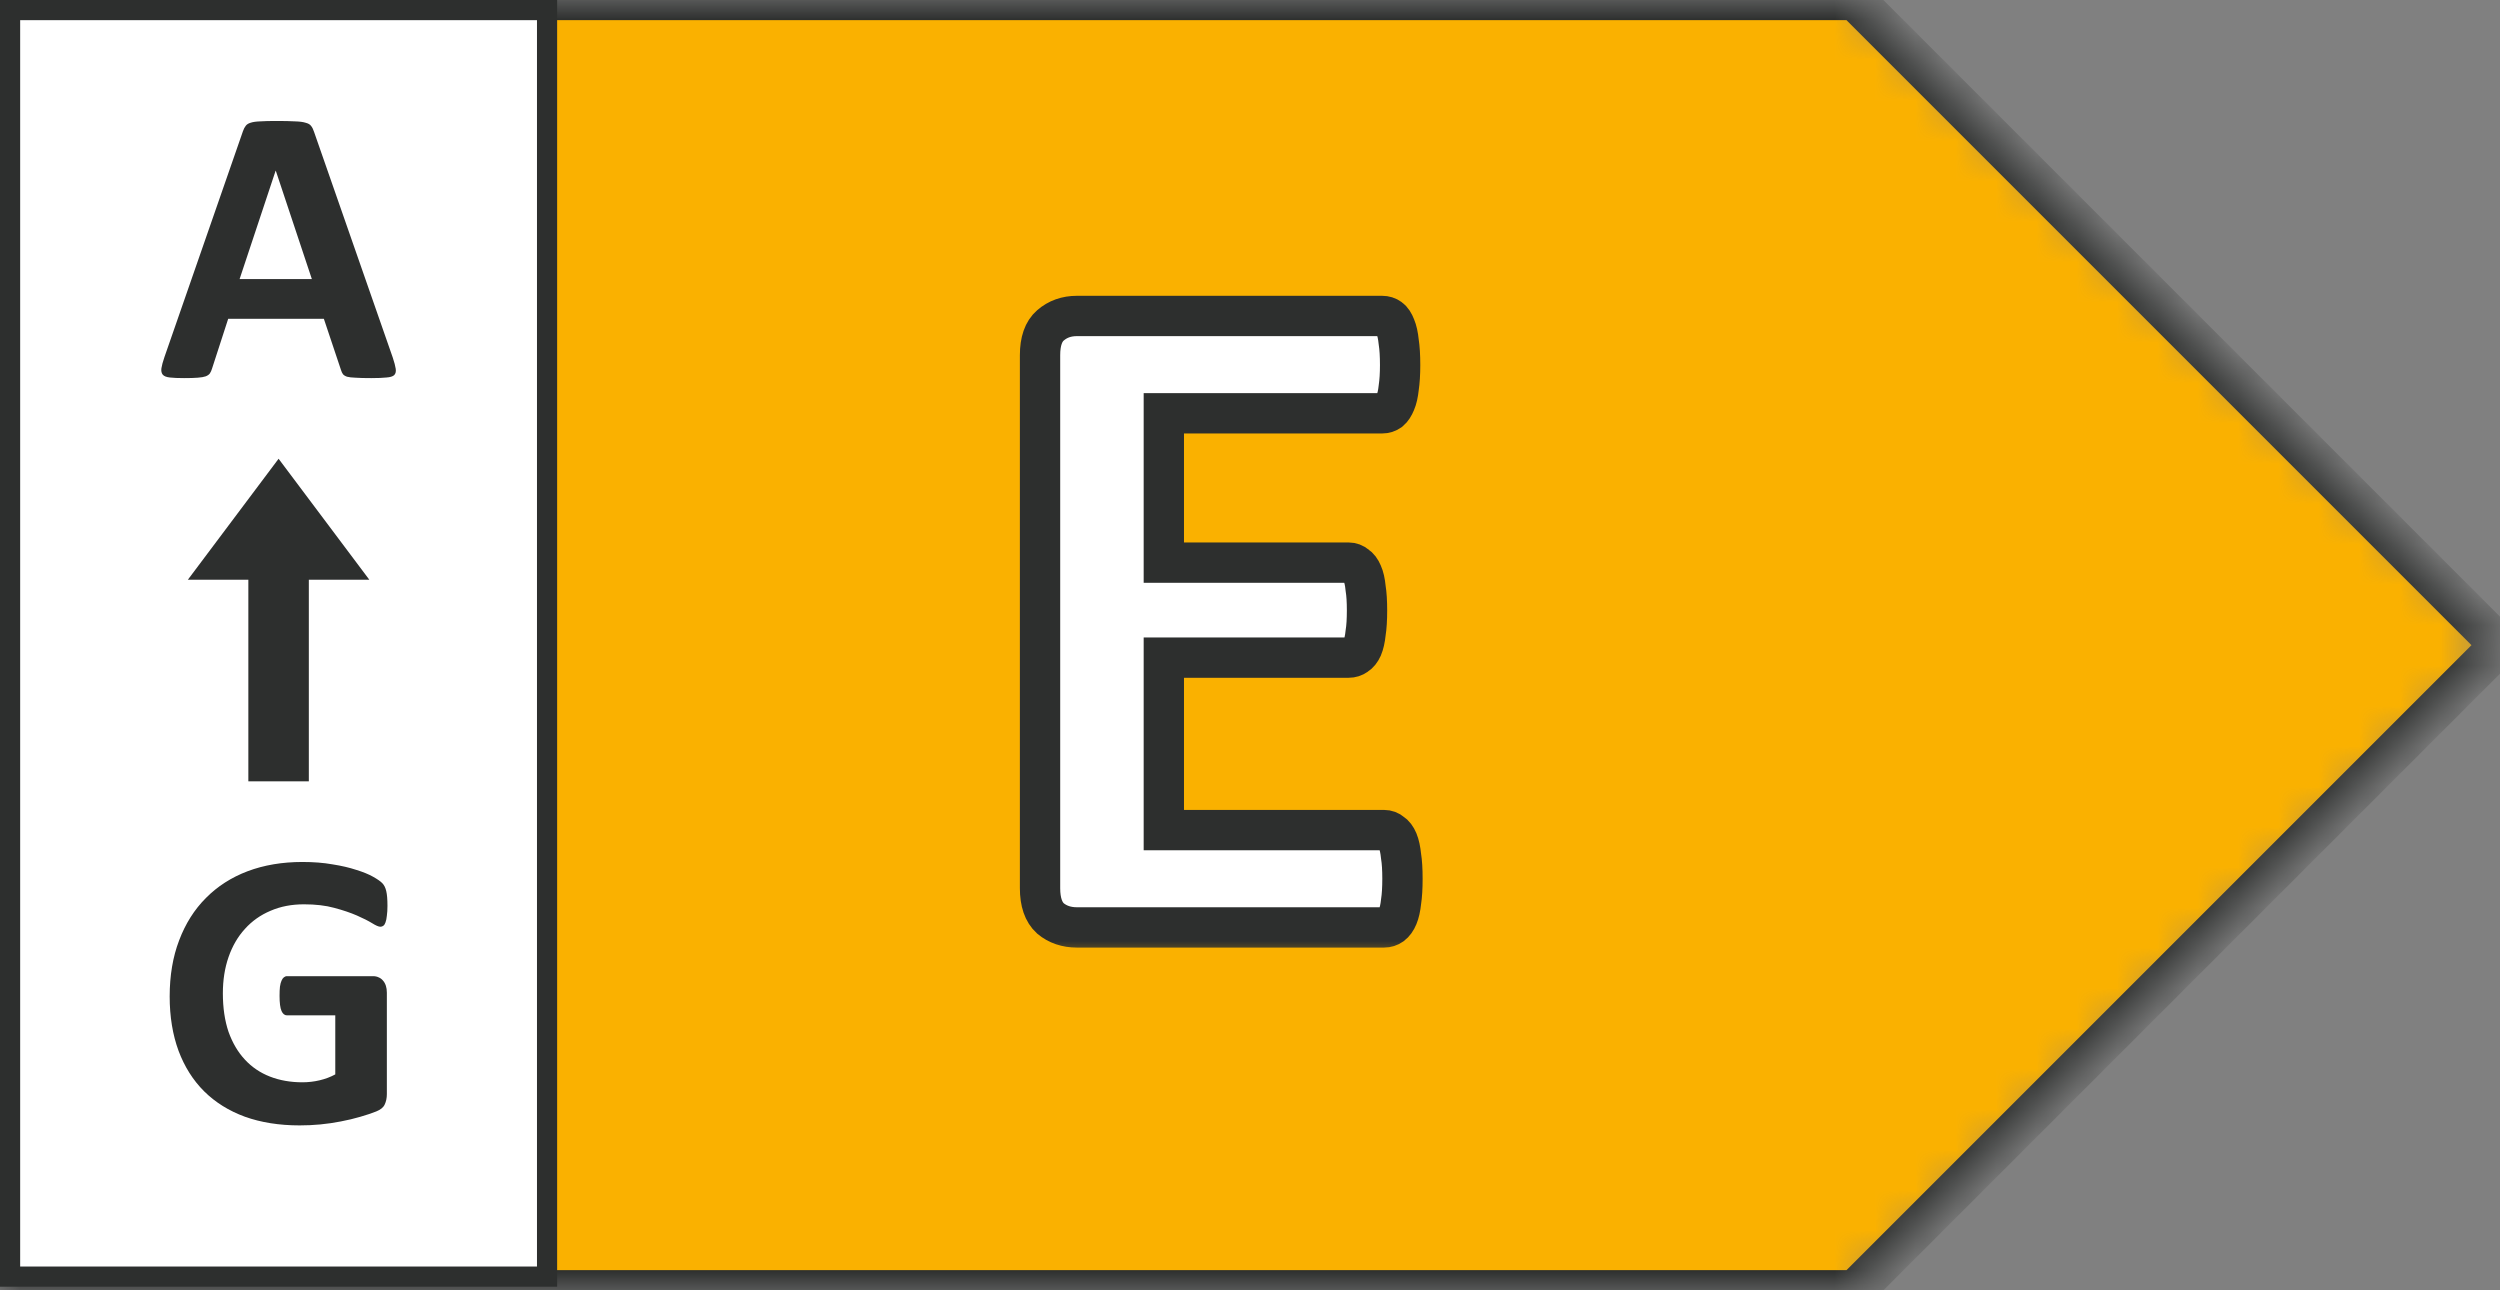
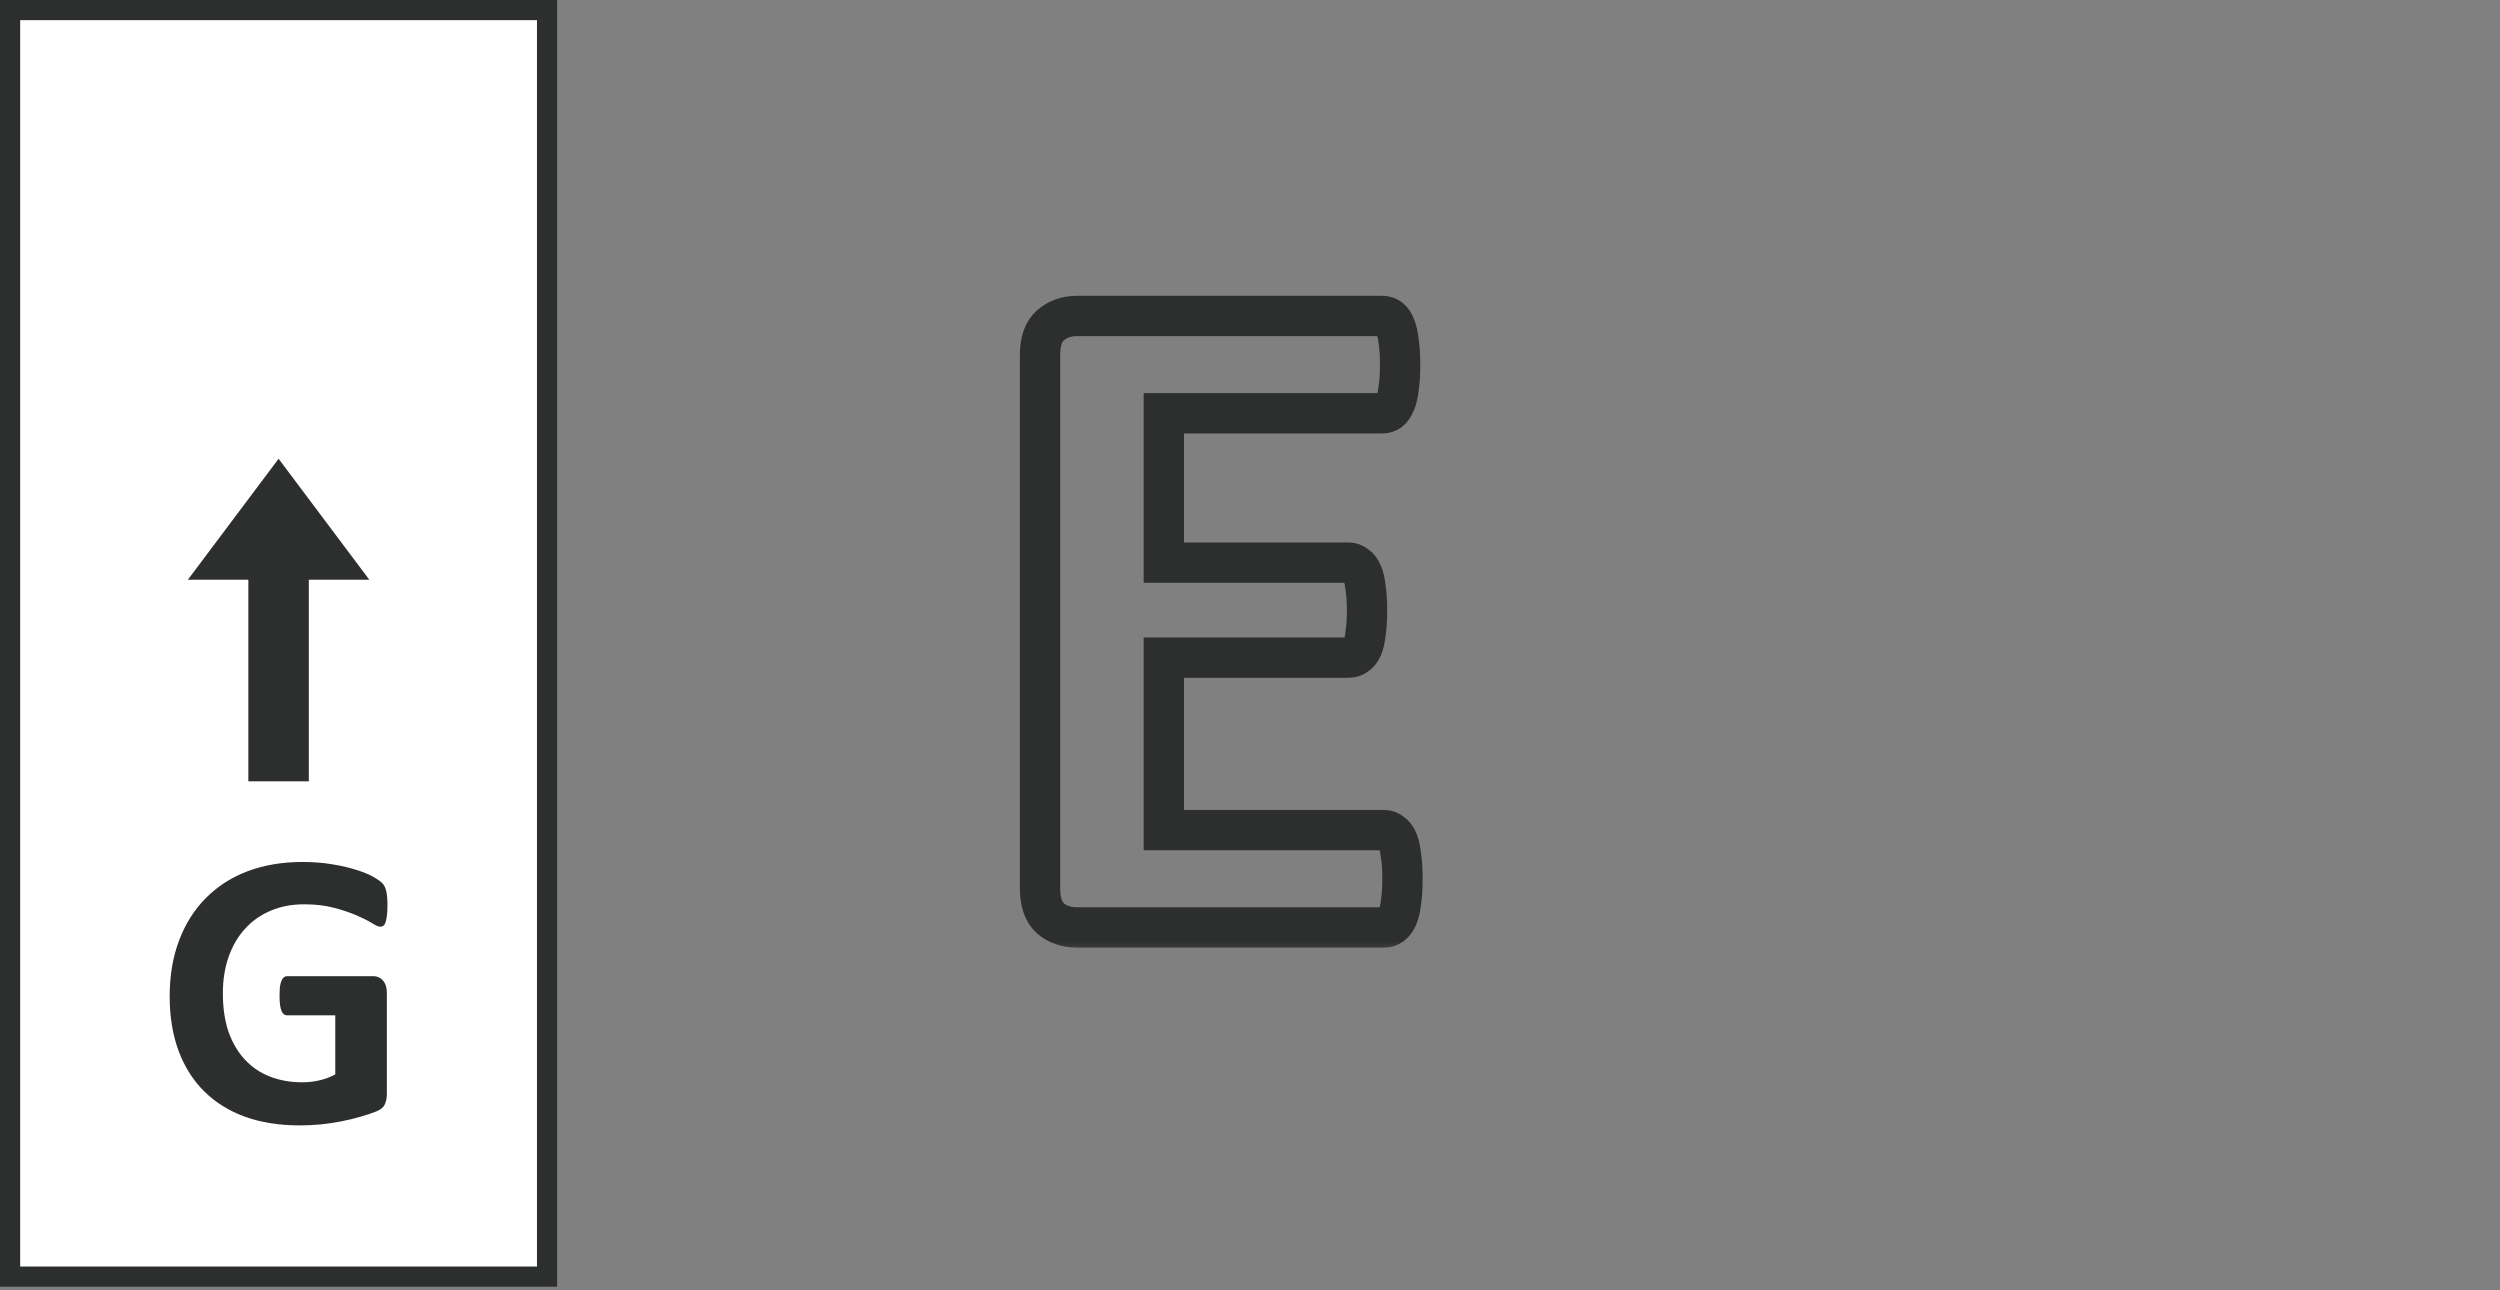
<svg xmlns="http://www.w3.org/2000/svg" width="62" height="32" viewBox="0 0 62 32" fill="none">
  <rect x="0" y="0" width="62" height="32" fill="#808080" stroke="none" />
  <mask id="path-1-inside-1_71_362" fill="white">
-     <path d="M0 0H46L62 16L46 32H0V0Z" />
-   </mask>
-   <path d="M0 0H46L62 16L46 32H0V0Z" fill="#FAB100" stroke="#2D2F2E" mask="url(#path-1-inside-1_71_362)" />
+     </mask>
  <rect x="0.25" y="0.25" width="13.317" height="31.41" fill="white" />
  <rect x="0.25" y="0.25" width="13.317" height="31.41" stroke="#2D2F2E" stroke-width="0.5" />
-   <path d="M9.741 8.869C9.78 8.986 9.804 9.079 9.814 9.147C9.824 9.216 9.811 9.268 9.775 9.304C9.739 9.336 9.676 9.356 9.584 9.362C9.493 9.372 9.368 9.377 9.208 9.377C9.042 9.377 8.912 9.374 8.818 9.367C8.727 9.364 8.657 9.356 8.608 9.343C8.559 9.326 8.525 9.305 8.505 9.279C8.486 9.253 8.47 9.219 8.457 9.177L8.032 7.907H5.659L5.258 9.143C5.245 9.188 5.227 9.227 5.205 9.26C5.185 9.289 5.151 9.313 5.102 9.333C5.056 9.349 4.99 9.361 4.902 9.367C4.817 9.374 4.705 9.377 4.565 9.377C4.415 9.377 4.298 9.372 4.213 9.362C4.129 9.353 4.07 9.33 4.038 9.294C4.005 9.255 3.994 9.201 4.003 9.133C4.013 9.064 4.038 8.973 4.077 8.859L6.025 3.254C6.044 3.199 6.067 3.155 6.093 3.122C6.119 3.086 6.16 3.06 6.215 3.044C6.274 3.024 6.354 3.013 6.455 3.01C6.555 3.003 6.689 3 6.855 3C7.047 3 7.2 3.003 7.314 3.01C7.428 3.013 7.516 3.024 7.578 3.044C7.643 3.06 7.688 3.086 7.714 3.122C7.744 3.158 7.768 3.207 7.788 3.269L9.741 8.869ZM6.84 4.235H6.835L5.942 6.921H7.734L6.84 4.235Z" fill="#2D2F2E" />
  <path d="M4.659 14.377L6.909 11.377L9.159 14.377H7.659V19.377H6.159V14.377H4.659Z" fill="#2D2F2E" />
  <path d="M9.609 22.466C9.609 22.56 9.604 22.642 9.594 22.71C9.588 22.778 9.576 22.834 9.56 22.876C9.547 22.915 9.529 22.943 9.506 22.959C9.487 22.975 9.462 22.983 9.433 22.983C9.391 22.983 9.322 22.954 9.228 22.895C9.133 22.837 9.008 22.773 8.852 22.705C8.696 22.637 8.508 22.573 8.29 22.515C8.076 22.456 7.825 22.427 7.538 22.427C7.232 22.427 6.956 22.48 6.708 22.588C6.461 22.692 6.249 22.842 6.074 23.037C5.898 23.229 5.763 23.462 5.668 23.735C5.574 24.006 5.527 24.305 5.527 24.634C5.527 24.995 5.574 25.314 5.668 25.591C5.766 25.864 5.901 26.094 6.074 26.279C6.246 26.465 6.453 26.605 6.694 26.699C6.938 26.794 7.206 26.841 7.499 26.841C7.643 26.841 7.784 26.825 7.924 26.792C8.064 26.759 8.194 26.711 8.315 26.645V25.181H7.118C7.06 25.181 7.014 25.145 6.982 25.073C6.949 24.998 6.933 24.873 6.933 24.697C6.933 24.606 6.936 24.53 6.943 24.468C6.952 24.406 6.965 24.357 6.982 24.321C6.998 24.282 7.018 24.255 7.04 24.238C7.063 24.219 7.089 24.209 7.118 24.209H9.252C9.304 24.209 9.35 24.219 9.389 24.238C9.431 24.255 9.467 24.281 9.496 24.316C9.529 24.352 9.553 24.396 9.57 24.448C9.586 24.497 9.594 24.554 9.594 24.619V27.134C9.594 27.231 9.576 27.318 9.54 27.393C9.508 27.464 9.438 27.521 9.33 27.564C9.226 27.606 9.096 27.65 8.94 27.695C8.784 27.741 8.621 27.78 8.451 27.812C8.285 27.845 8.116 27.869 7.944 27.886C7.774 27.902 7.604 27.91 7.431 27.91C6.926 27.91 6.474 27.838 6.074 27.695C5.676 27.549 5.34 27.339 5.063 27.065C4.786 26.789 4.575 26.453 4.428 26.06C4.282 25.662 4.208 25.213 4.208 24.712C4.208 24.194 4.286 23.73 4.443 23.32C4.599 22.907 4.82 22.557 5.107 22.27C5.393 21.981 5.738 21.759 6.142 21.606C6.549 21.453 7.001 21.377 7.499 21.377C7.773 21.377 8.022 21.396 8.246 21.436C8.471 21.471 8.666 21.517 8.832 21.572C9.002 21.624 9.142 21.681 9.252 21.743C9.363 21.805 9.439 21.859 9.482 21.904C9.527 21.95 9.56 22.015 9.579 22.1C9.599 22.181 9.609 22.303 9.609 22.466Z" fill="#2D2F2E" />
  <mask id="path-4-outside-2_71_362" maskUnits="userSpaceOnUse" x="24.793" y="6.836" width="11" height="17" fill="black">
    <rect fill="white" x="24.793" y="6.836" width="11" height="17" />
    <path d="M34.781 21.793C34.781 22.02 34.77 22.211 34.746 22.367C34.73 22.516 34.703 22.637 34.664 22.73C34.625 22.824 34.574 22.895 34.512 22.941C34.457 22.98 34.395 23 34.324 23H26.707C26.449 23 26.23 22.926 26.051 22.777C25.879 22.621 25.793 22.371 25.793 22.027V8.809C25.793 8.465 25.879 8.219 26.051 8.07C26.23 7.914 26.449 7.836 26.707 7.836H34.277C34.348 7.836 34.41 7.855 34.465 7.895C34.52 7.934 34.566 8.004 34.605 8.105C34.645 8.199 34.672 8.324 34.688 8.48C34.711 8.629 34.723 8.82 34.723 9.055C34.723 9.273 34.711 9.461 34.688 9.617C34.672 9.766 34.645 9.887 34.605 9.98C34.566 10.074 34.52 10.145 34.465 10.191C34.41 10.23 34.348 10.25 34.277 10.25H28.863V13.953H33.445C33.516 13.953 33.578 13.977 33.633 14.023C33.695 14.062 33.746 14.129 33.785 14.223C33.824 14.309 33.852 14.43 33.867 14.586C33.891 14.734 33.902 14.918 33.902 15.137C33.902 15.363 33.891 15.551 33.867 15.699C33.852 15.848 33.824 15.969 33.785 16.062C33.746 16.148 33.695 16.211 33.633 16.25C33.578 16.289 33.516 16.309 33.445 16.309H28.863V20.586H34.324C34.395 20.586 34.457 20.609 34.512 20.656C34.574 20.695 34.625 20.762 34.664 20.855C34.703 20.949 34.73 21.074 34.746 21.23C34.77 21.379 34.781 21.566 34.781 21.793Z" />
  </mask>
-   <path d="M34.781 21.793C34.781 22.02 34.77 22.211 34.746 22.367C34.73 22.516 34.703 22.637 34.664 22.73C34.625 22.824 34.574 22.895 34.512 22.941C34.457 22.98 34.395 23 34.324 23H26.707C26.449 23 26.23 22.926 26.051 22.777C25.879 22.621 25.793 22.371 25.793 22.027V8.809C25.793 8.465 25.879 8.219 26.051 8.07C26.23 7.914 26.449 7.836 26.707 7.836H34.277C34.348 7.836 34.41 7.855 34.465 7.895C34.52 7.934 34.566 8.004 34.605 8.105C34.645 8.199 34.672 8.324 34.688 8.48C34.711 8.629 34.723 8.82 34.723 9.055C34.723 9.273 34.711 9.461 34.688 9.617C34.672 9.766 34.645 9.887 34.605 9.98C34.566 10.074 34.52 10.145 34.465 10.191C34.41 10.23 34.348 10.25 34.277 10.25H28.863V13.953H33.445C33.516 13.953 33.578 13.977 33.633 14.023C33.695 14.062 33.746 14.129 33.785 14.223C33.824 14.309 33.852 14.43 33.867 14.586C33.891 14.734 33.902 14.918 33.902 15.137C33.902 15.363 33.891 15.551 33.867 15.699C33.852 15.848 33.824 15.969 33.785 16.062C33.746 16.148 33.695 16.211 33.633 16.25C33.578 16.289 33.516 16.309 33.445 16.309H28.863V20.586H34.324C34.395 20.586 34.457 20.609 34.512 20.656C34.574 20.695 34.625 20.762 34.664 20.855C34.703 20.949 34.73 21.074 34.746 21.23C34.77 21.379 34.781 21.566 34.781 21.793Z" fill="white" />
  <path d="M34.781 21.793C34.781 22.02 34.77 22.211 34.746 22.367C34.73 22.516 34.703 22.637 34.664 22.73C34.625 22.824 34.574 22.895 34.512 22.941C34.457 22.98 34.395 23 34.324 23H26.707C26.449 23 26.23 22.926 26.051 22.777C25.879 22.621 25.793 22.371 25.793 22.027V8.809C25.793 8.465 25.879 8.219 26.051 8.07C26.23 7.914 26.449 7.836 26.707 7.836H34.277C34.348 7.836 34.41 7.855 34.465 7.895C34.52 7.934 34.566 8.004 34.605 8.105C34.645 8.199 34.672 8.324 34.688 8.48C34.711 8.629 34.723 8.82 34.723 9.055C34.723 9.273 34.711 9.461 34.688 9.617C34.672 9.766 34.645 9.887 34.605 9.98C34.566 10.074 34.52 10.145 34.465 10.191C34.41 10.23 34.348 10.25 34.277 10.25H28.863V13.953H33.445C33.516 13.953 33.578 13.977 33.633 14.023C33.695 14.062 33.746 14.129 33.785 14.223C33.824 14.309 33.852 14.43 33.867 14.586C33.891 14.734 33.902 14.918 33.902 15.137C33.902 15.363 33.891 15.551 33.867 15.699C33.852 15.848 33.824 15.969 33.785 16.062C33.746 16.148 33.695 16.211 33.633 16.25C33.578 16.289 33.516 16.309 33.445 16.309H28.863V20.586H34.324C34.395 20.586 34.457 20.609 34.512 20.656C34.574 20.695 34.625 20.762 34.664 20.855C34.703 20.949 34.73 21.074 34.746 21.23C34.77 21.379 34.781 21.566 34.781 21.793Z" stroke="#2D2F2E" mask="url(#path-4-outside-2_71_362)" />
</svg>